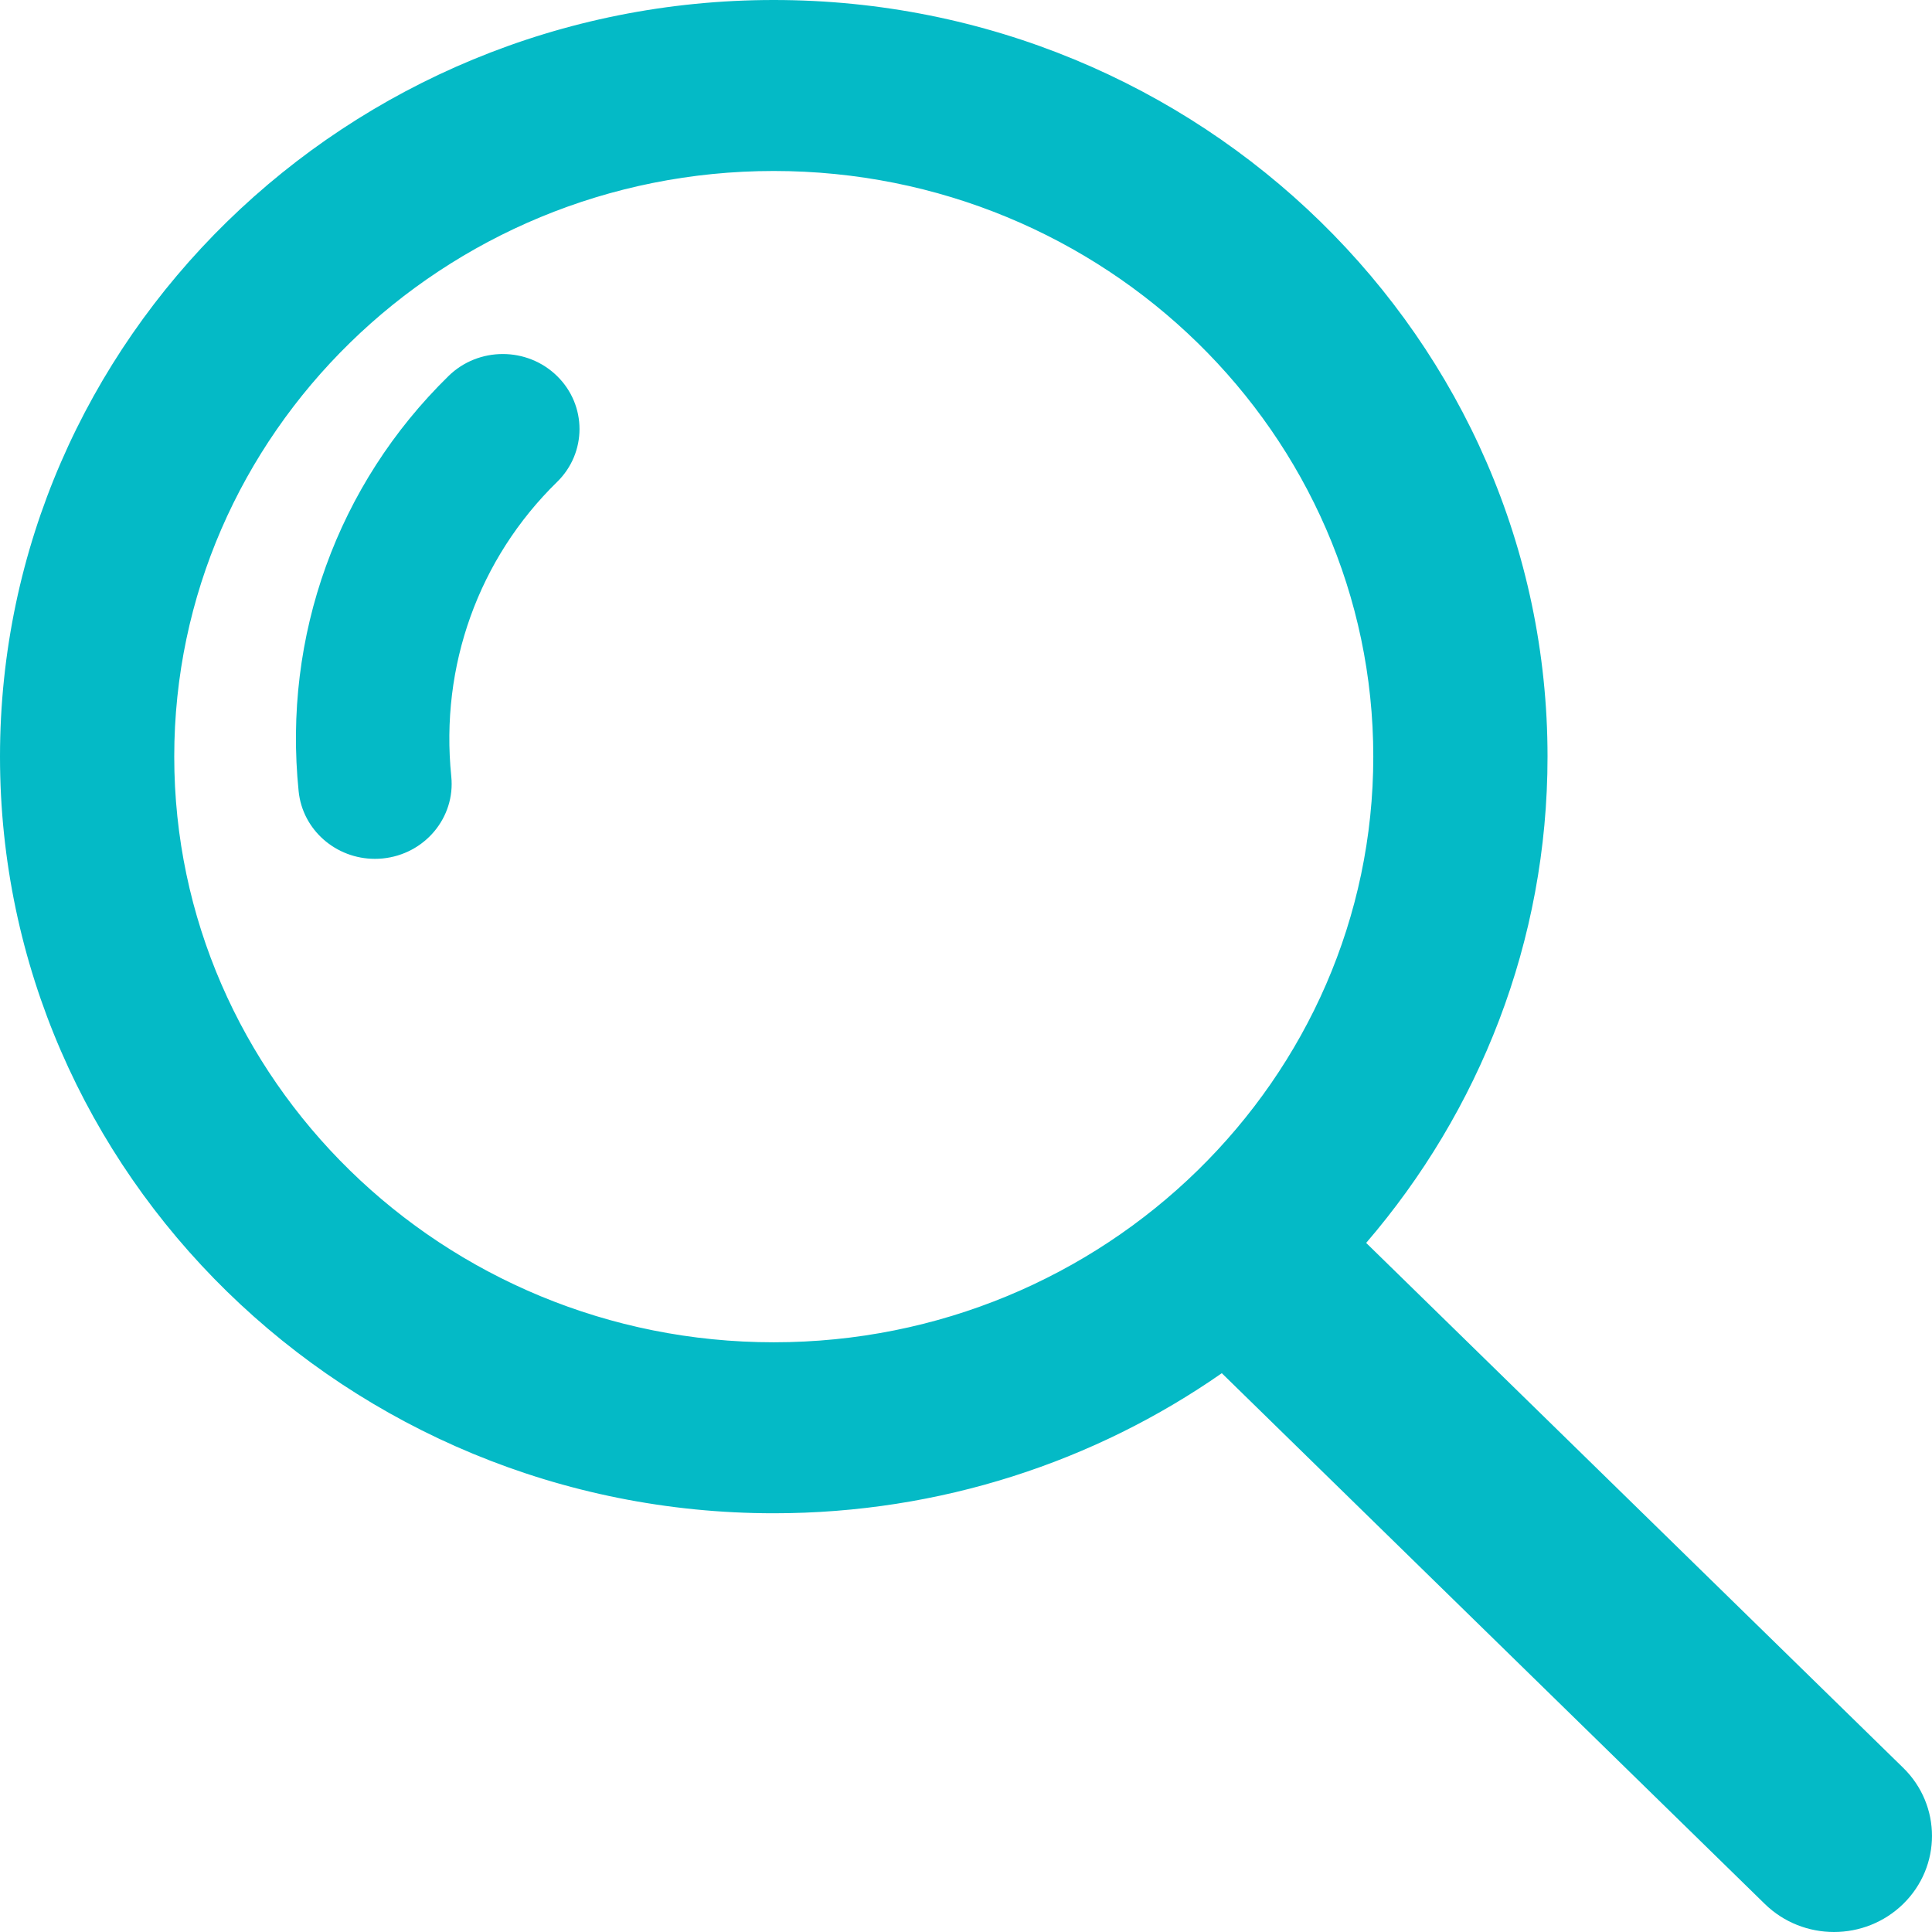
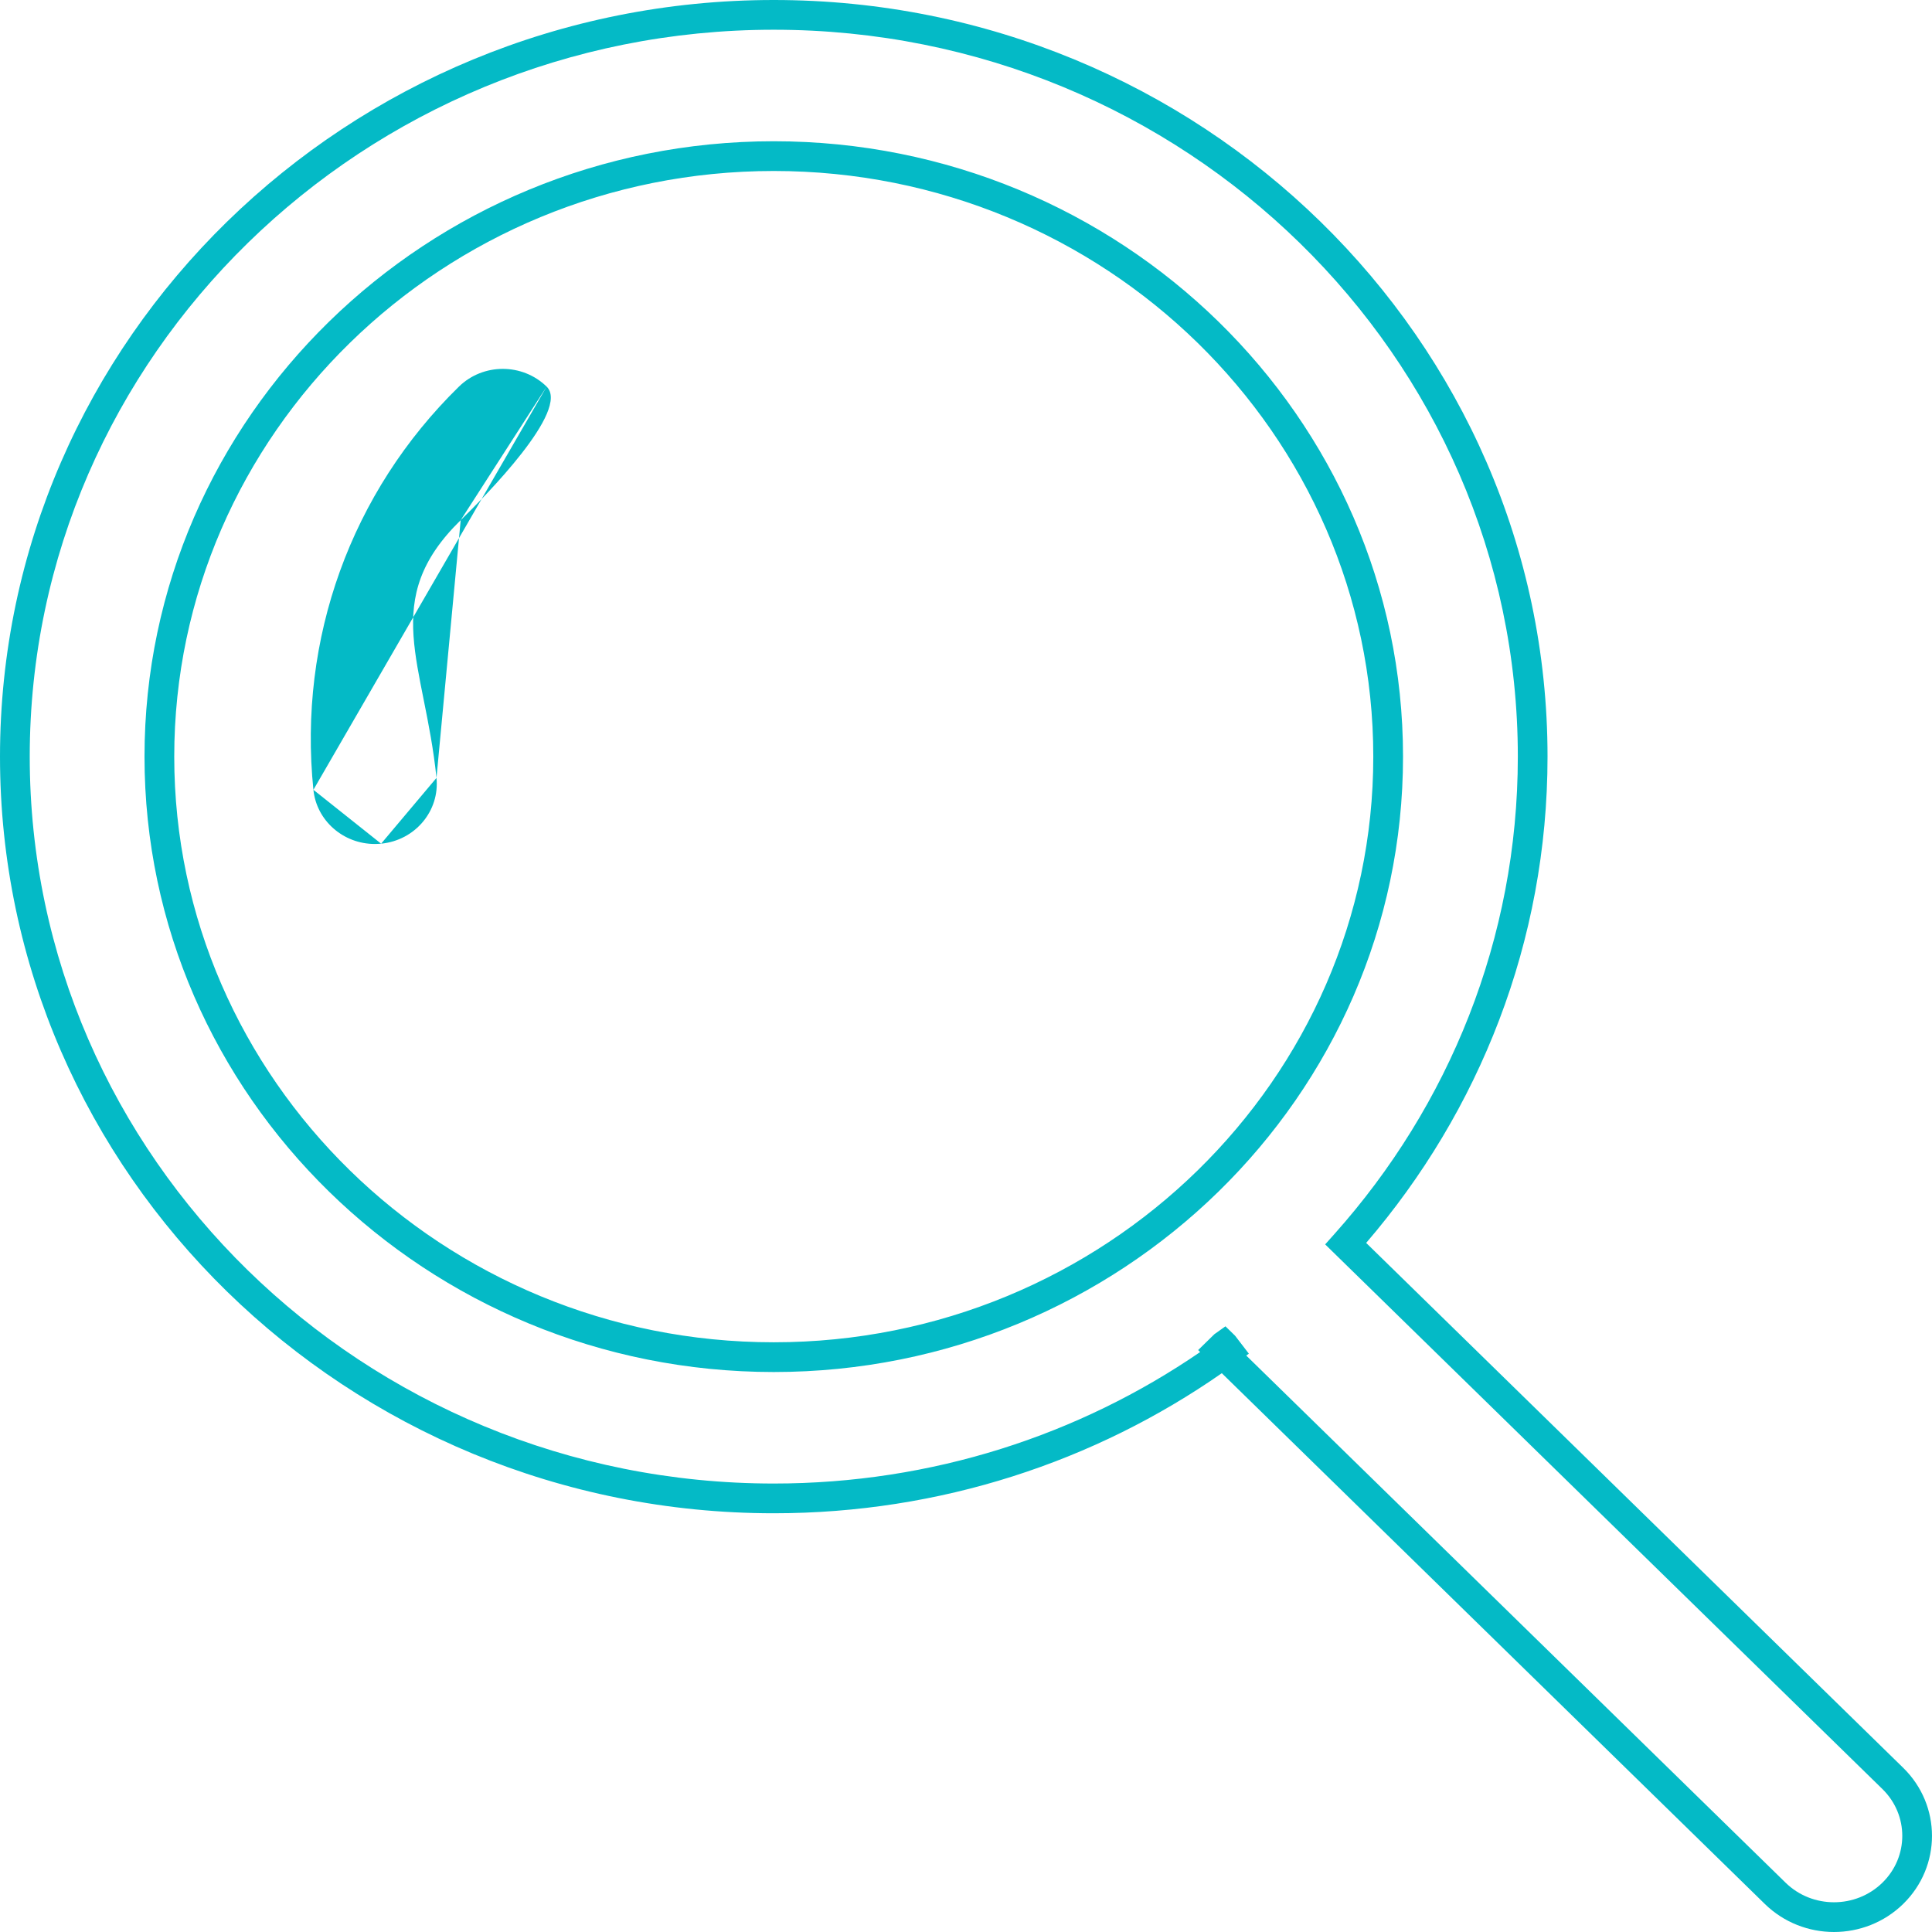
<svg xmlns="http://www.w3.org/2000/svg" width="64" height="64" viewBox="0 0 64 64" fill="none">
  <path fill-rule="evenodd" clip-rule="evenodd" d="M25.632 0.985C12.031 0.985 0.985 11.798 0.985 25.064C0.985 38.331 12.031 49.144 25.632 49.144C30.883 49.144 35.755 47.532 39.757 44.788L39.69 44.723L40.228 44.197L40.259 44.175L40.595 43.936L40.915 44.249L41.37 44.842L41.284 44.905L59.15 62.367C59.591 62.798 60.17 63.015 60.753 63.015C61.336 63.015 61.915 62.798 62.357 62.367C63.235 61.509 63.235 60.122 62.357 59.264L43.898 41.222L44.211 40.871C47.99 36.637 50.28 31.107 50.28 25.064C50.28 11.798 39.233 0.985 25.632 0.985ZM40.474 45.489C36.283 48.41 31.158 50.129 25.632 50.129C11.509 50.129 0 38.896 0 25.064C0 11.233 11.509 0 25.632 0C39.756 0 51.264 11.233 51.264 25.064C51.264 31.194 49.002 36.815 45.256 41.173L63.045 58.56C64.318 59.804 64.318 61.827 63.045 63.071C62.41 63.691 61.58 64 60.753 64C59.927 64 59.096 63.691 58.462 63.071L40.474 45.489ZM4.787 25.064C4.787 13.813 14.148 4.679 25.632 4.679C37.115 4.679 46.477 13.813 46.477 25.064C46.477 36.316 37.116 45.45 25.632 45.45C14.148 45.45 4.787 36.316 4.787 25.064ZM25.632 5.664C14.671 5.664 5.772 14.378 5.772 25.064C5.772 35.751 14.671 44.465 25.632 44.465C36.593 44.465 45.492 35.751 45.492 25.064C45.492 14.378 36.593 5.664 25.632 5.664ZM18.108 12.807C17.307 12.024 16.004 12.024 15.203 12.807C11.629 16.301 9.871 21.168 10.382 26.163M18.108 12.807C18.903 13.583 16.056 16.455 15.261 17.231L18.108 12.807ZM15.261 17.231C12.553 19.878 14.07 21.966 14.459 25.769L15.261 17.231ZM14.459 25.769C14.57 26.852 13.761 27.837 12.625 27.948L14.459 25.769ZM12.625 27.948C12.556 27.954 12.487 27.958 12.418 27.958C11.369 27.958 10.486 27.182 10.382 26.163" fill="#04BAC6" />
-   <path fill-rule="evenodd" clip-rule="evenodd" d="M25.632 0.492C11.77 0.492 0.492 11.515 0.492 25.064C0.492 38.614 11.77 49.637 25.632 49.637C31.201 49.637 36.353 47.857 40.524 44.85L58.806 62.719C59.344 63.245 60.049 63.508 60.754 63.508C61.458 63.508 62.163 63.245 62.701 62.719C63.777 61.668 63.777 59.963 62.701 58.912L44.578 41.199C48.434 36.88 50.772 31.234 50.772 25.064C50.772 11.515 39.495 0.492 25.632 0.492ZM40.544 44.576L40.394 44.723L40.524 44.85C40.574 44.814 40.624 44.779 40.673 44.742L40.546 44.577L40.545 44.575C40.545 44.576 40.545 44.576 40.544 44.576ZM5.28 25.064C5.28 14.095 14.41 5.172 25.632 5.172C36.854 5.172 45.985 14.095 45.985 25.064C45.985 36.033 36.855 44.957 25.632 44.957C14.41 44.957 5.28 36.033 5.28 25.064ZM18.452 12.455C17.46 11.485 15.851 11.485 14.859 12.455C11.177 16.055 9.366 21.069 9.893 26.213C10.024 27.495 11.128 28.45 12.418 28.45C12.503 28.45 12.588 28.446 12.673 28.438C14.07 28.301 15.089 27.083 14.949 25.719C14.575 22.063 15.852 18.509 18.452 15.967C19.445 14.998 19.445 13.425 18.452 12.455Z" fill="#04BAC6" />
</svg>